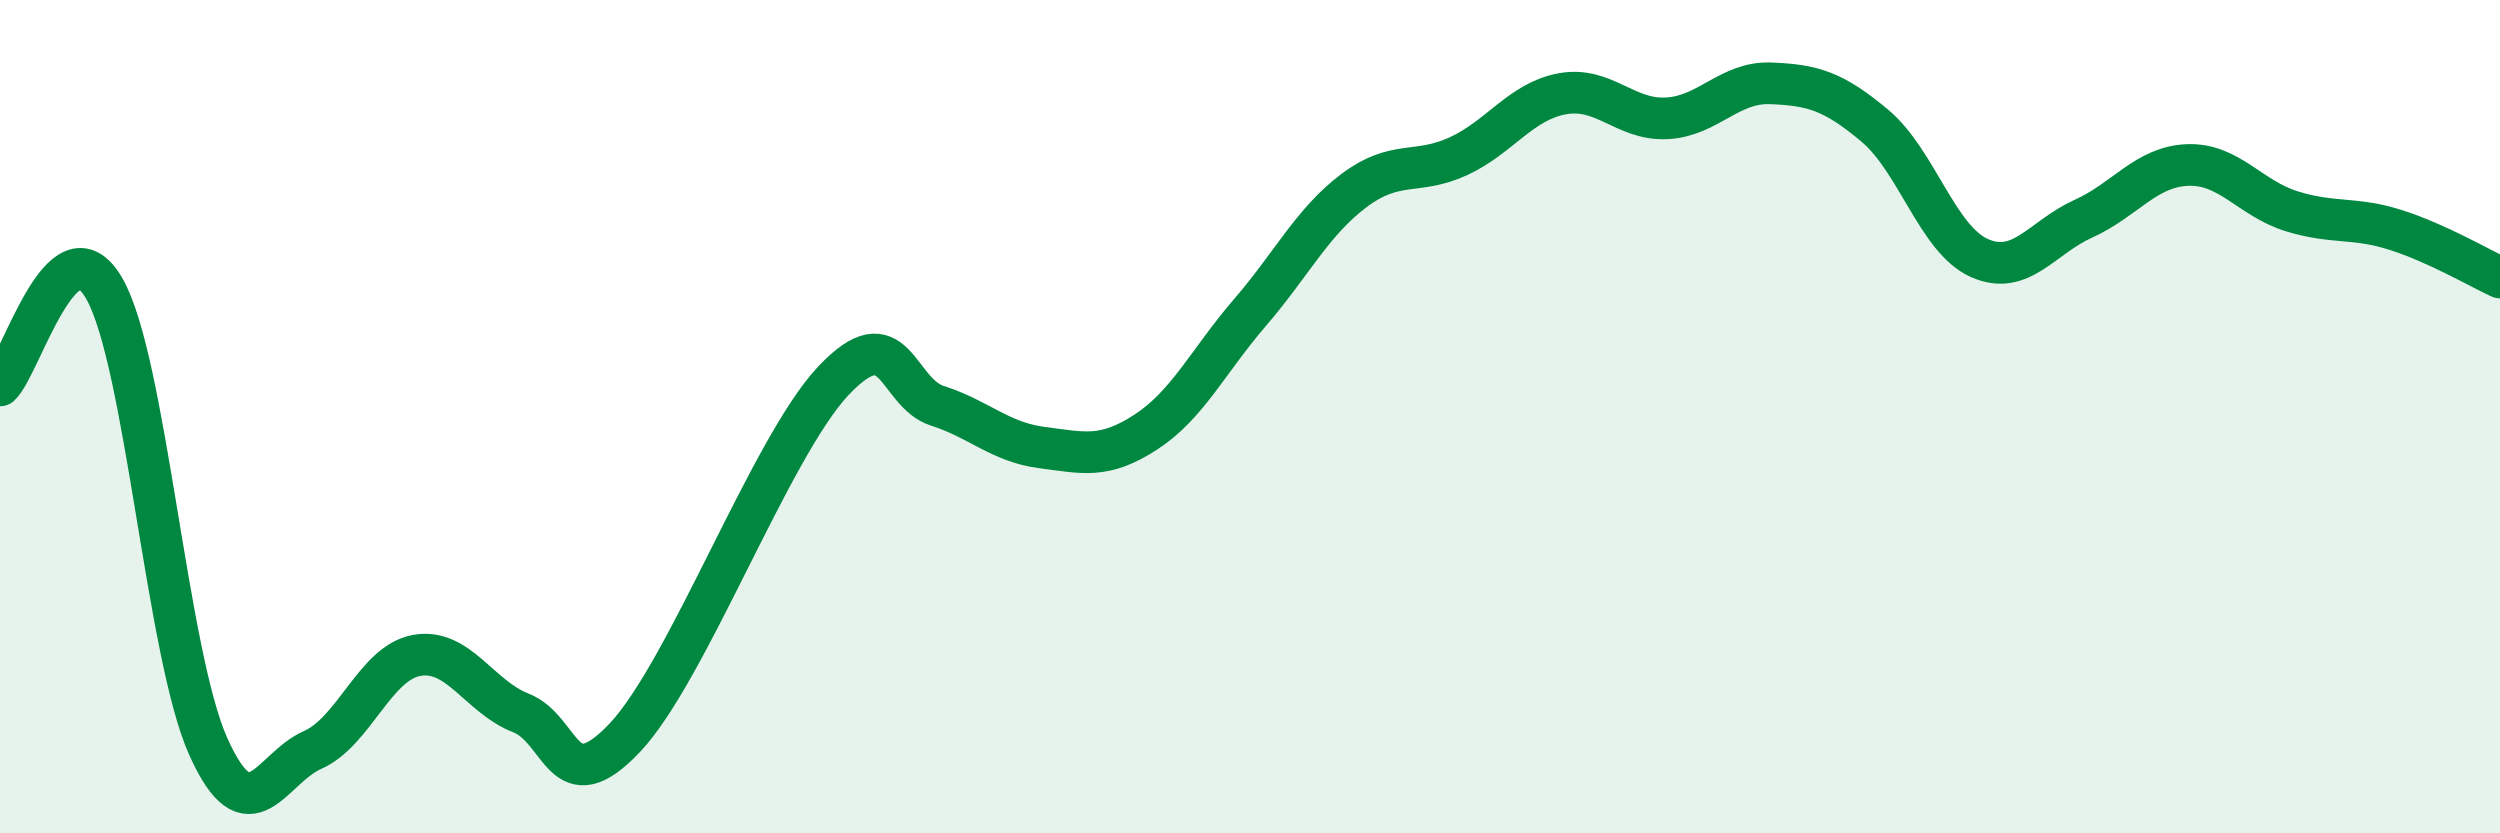
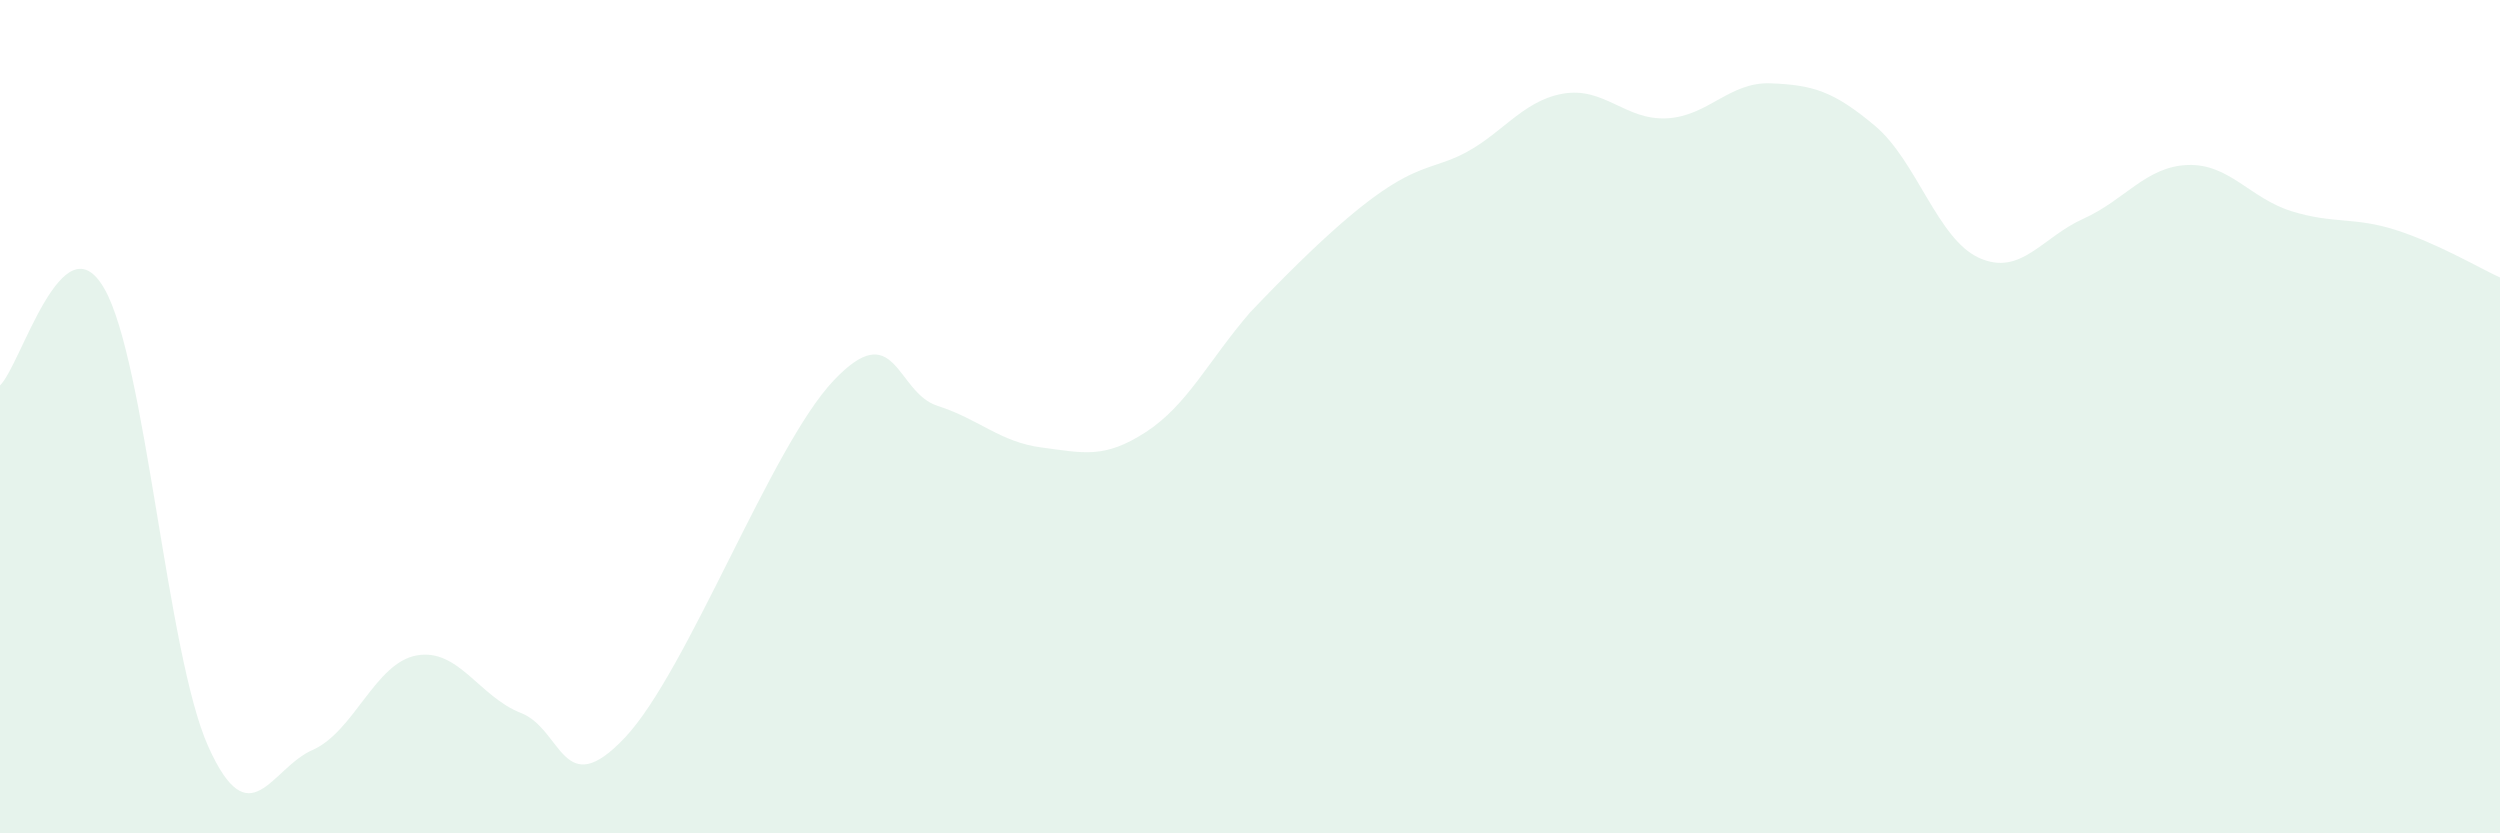
<svg xmlns="http://www.w3.org/2000/svg" width="60" height="20" viewBox="0 0 60 20">
-   <path d="M 0,9.25 C 0.5,8.78 1.5,5.19 2.5,6.92 C 3.5,8.65 4,15.7 5,17.92 C 6,20.14 6.5,18.44 7.5,18 C 8.5,17.56 9,15.91 10,15.73 C 11,15.55 11.5,16.72 12.5,17.11 C 13.5,17.5 13.5,19.29 15,17.7 C 16.5,16.11 18.5,10.73 20,9.14 C 21.5,7.55 21.5,9.42 22.5,9.74 C 23.5,10.06 24,10.61 25,10.74 C 26,10.87 26.5,11.02 27.5,10.37 C 28.5,9.72 29,8.66 30,7.5 C 31,6.34 31.5,5.32 32.5,4.57 C 33.5,3.82 34,4.21 35,3.75 C 36,3.29 36.5,2.43 37.5,2.25 C 38.5,2.07 39,2.89 40,2.84 C 41,2.79 41.5,1.96 42.5,2 C 43.5,2.04 44,2.18 45,3.02 C 46,3.86 46.5,5.74 47.5,6.19 C 48.5,6.64 49,5.7 50,5.25 C 51,4.8 51.5,4 52.5,3.96 C 53.5,3.92 54,4.76 55,5.07 C 56,5.38 56.5,5.2 57.5,5.52 C 58.5,5.84 59.5,6.43 60,6.66L60 20L0 20Z" fill="#008740" opacity="0.1" stroke-linecap="round" stroke-linejoin="round" />
-   <path d="M 0,9.25 C 0.5,8.78 1.5,5.19 2.5,6.92 C 3.5,8.65 4,15.7 5,17.92 C 6,20.14 6.5,18.44 7.5,18 C 8.5,17.56 9,15.91 10,15.73 C 11,15.55 11.5,16.72 12.5,17.11 C 13.5,17.5 13.5,19.29 15,17.7 C 16.5,16.11 18.5,10.73 20,9.14 C 21.5,7.55 21.5,9.42 22.5,9.74 C 23.5,10.06 24,10.61 25,10.74 C 26,10.87 26.5,11.02 27.5,10.37 C 28.5,9.72 29,8.66 30,7.5 C 31,6.34 31.5,5.32 32.5,4.57 C 33.5,3.82 34,4.21 35,3.75 C 36,3.29 36.5,2.43 37.5,2.25 C 38.5,2.07 39,2.89 40,2.84 C 41,2.79 41.5,1.96 42.5,2 C 43.5,2.04 44,2.18 45,3.02 C 46,3.86 46.5,5.74 47.5,6.19 C 48.5,6.64 49,5.7 50,5.25 C 51,4.8 51.5,4 52.5,3.96 C 53.5,3.92 54,4.76 55,5.07 C 56,5.38 56.5,5.2 57.5,5.52 C 58.5,5.84 59.5,6.43 60,6.66" stroke="#008740" stroke-width="1" fill="none" stroke-linecap="round" stroke-linejoin="round" />
+   <path d="M 0,9.25 C 0.5,8.78 1.5,5.19 2.5,6.92 C 3.5,8.65 4,15.7 5,17.92 C 6,20.14 6.5,18.44 7.5,18 C 8.5,17.56 9,15.91 10,15.73 C 11,15.55 11.5,16.72 12.5,17.11 C 13.5,17.5 13.5,19.29 15,17.7 C 16.5,16.11 18.5,10.73 20,9.14 C 21.5,7.55 21.5,9.42 22.5,9.74 C 23.5,10.06 24,10.61 25,10.74 C 26,10.87 26.5,11.02 27.5,10.37 C 28.5,9.72 29,8.66 30,7.5 C 33.5,3.82 34,4.21 35,3.75 C 36,3.29 36.5,2.43 37.5,2.25 C 38.5,2.07 39,2.89 40,2.84 C 41,2.79 41.5,1.96 42.5,2 C 43.5,2.04 44,2.18 45,3.02 C 46,3.86 46.5,5.74 47.5,6.19 C 48.5,6.64 49,5.7 50,5.25 C 51,4.8 51.5,4 52.5,3.96 C 53.5,3.92 54,4.76 55,5.07 C 56,5.38 56.5,5.2 57.5,5.52 C 58.5,5.84 59.5,6.43 60,6.66L60 20L0 20Z" fill="#008740" opacity="0.1" stroke-linecap="round" stroke-linejoin="round" />
</svg>